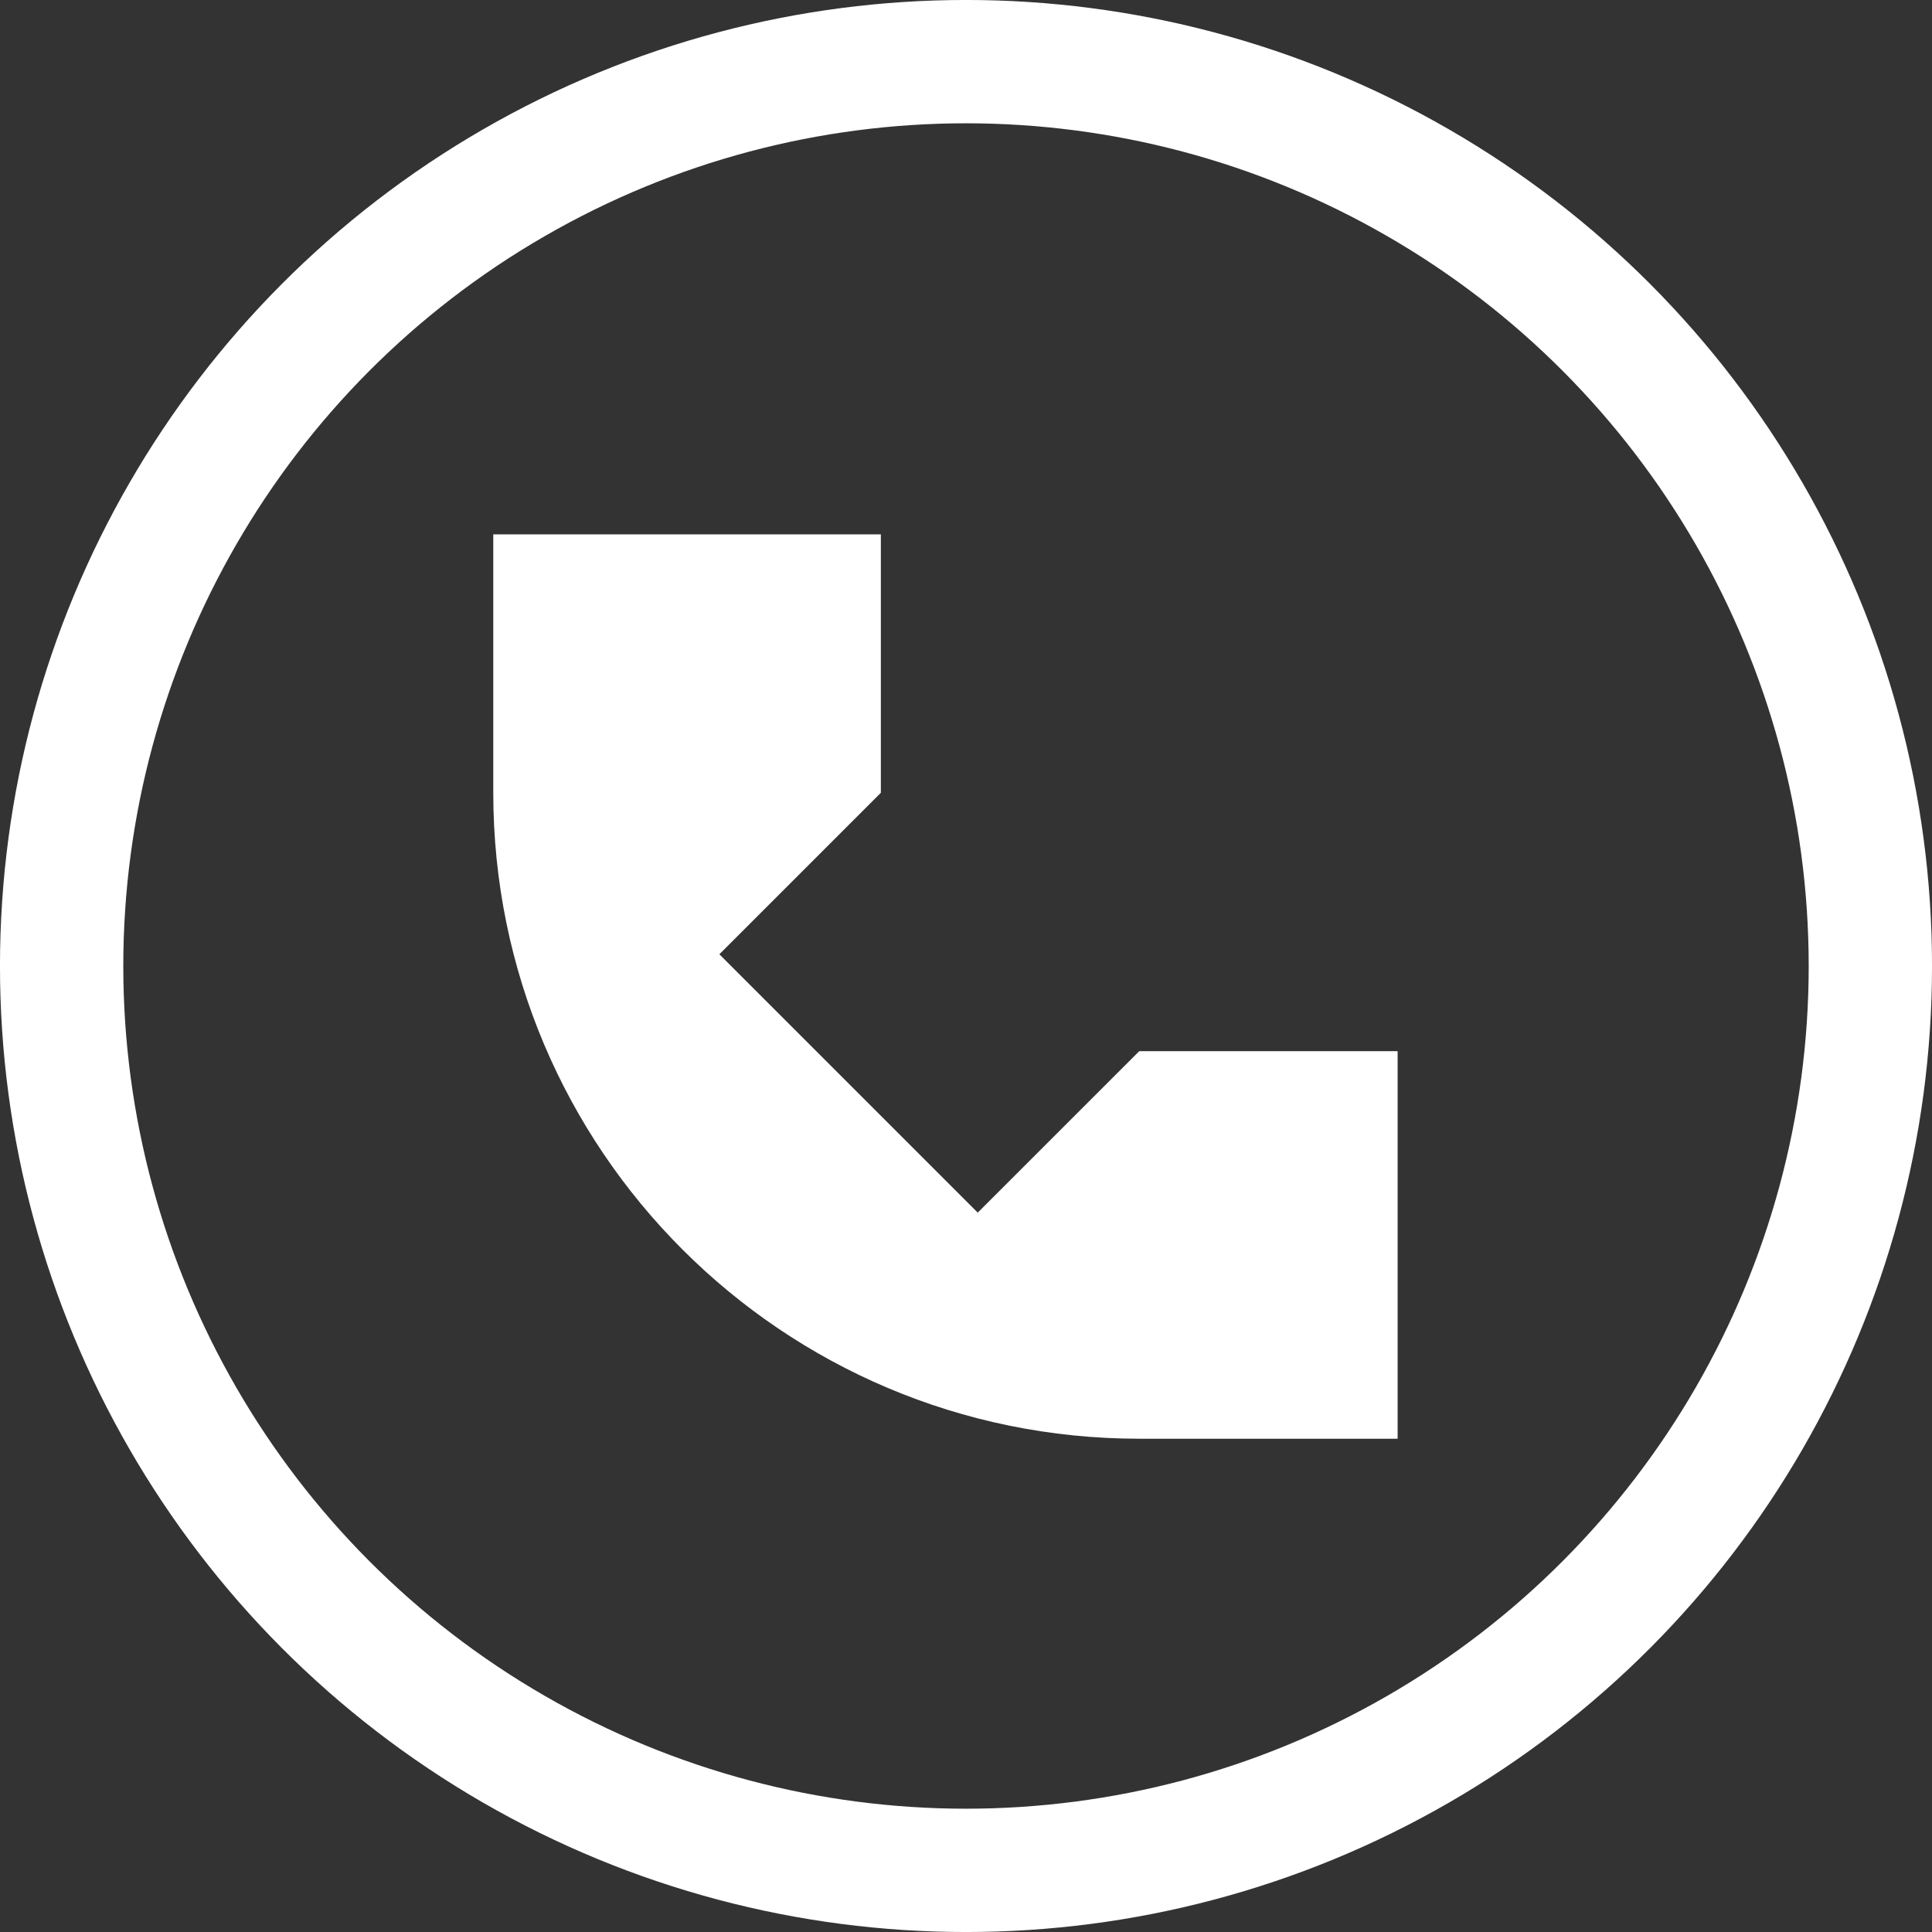
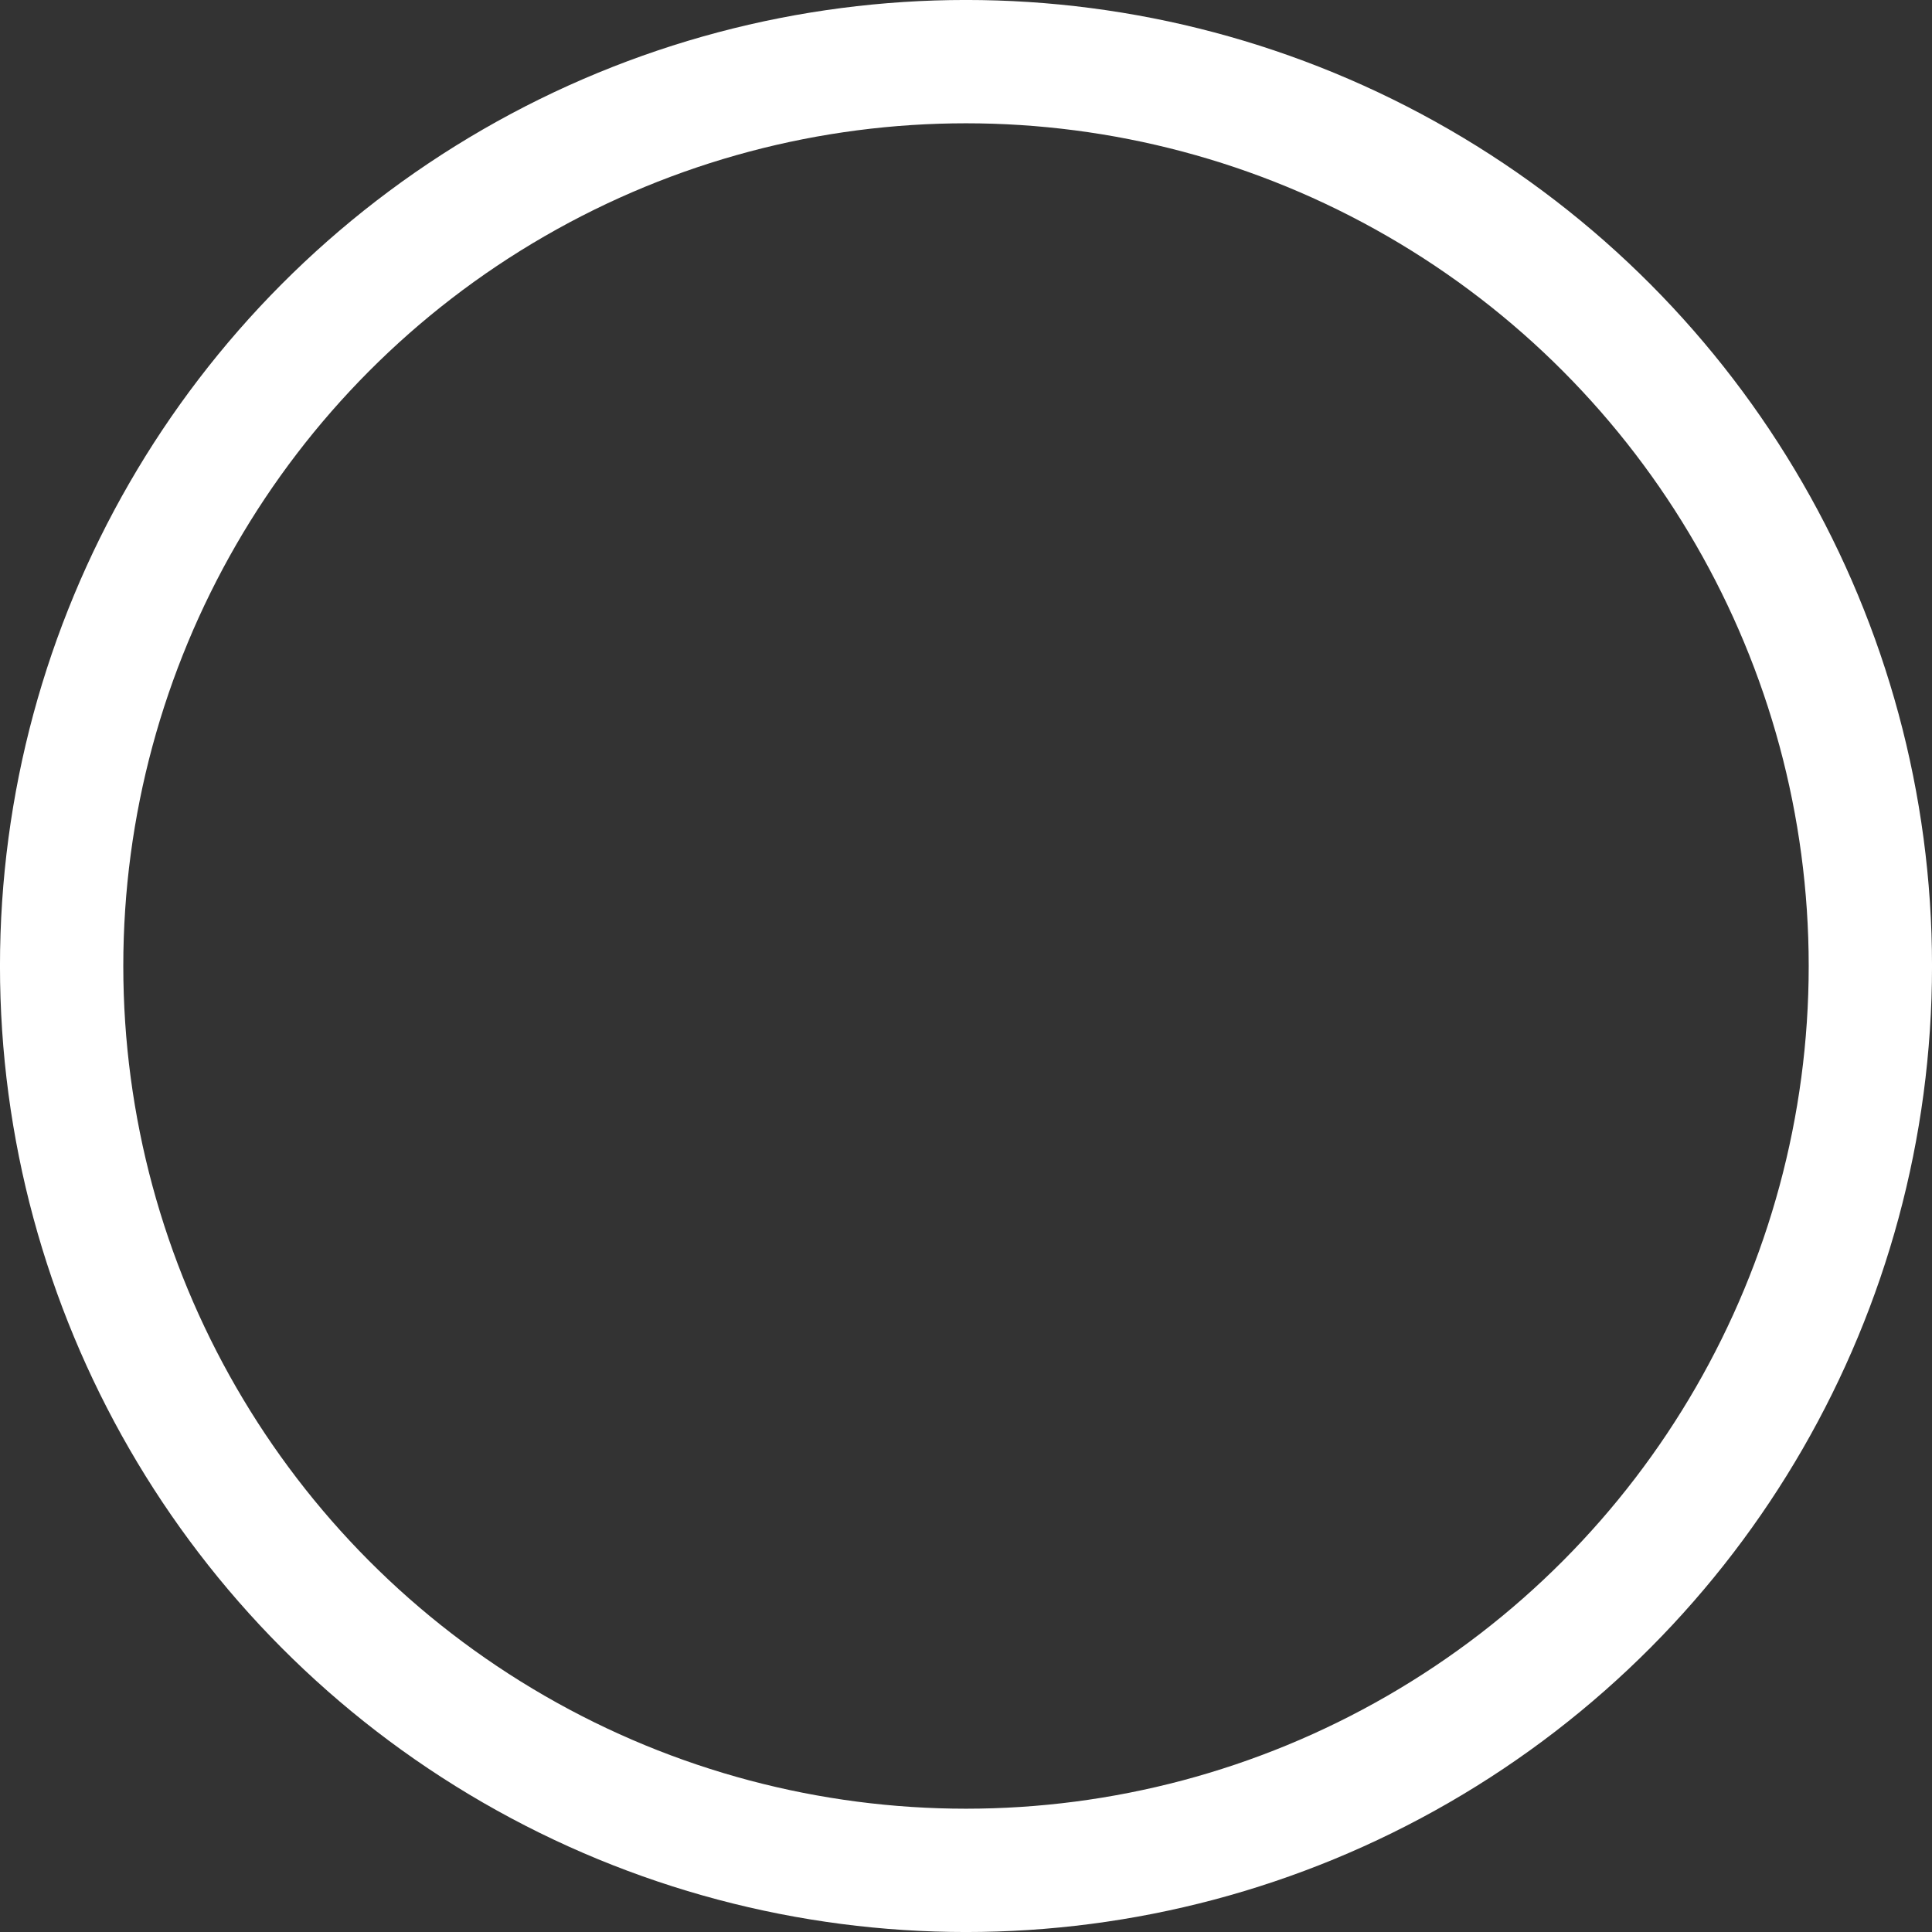
<svg xmlns="http://www.w3.org/2000/svg" width="41" height="41" viewBox="0 0 41 41" fill="none">
  <rect x="0" y="0" width="41" height="41" fill="#333333" stroke="none" />
  <circle cx="20.5" cy="20.5" r="19.192" stroke="white" stroke-width="2.617" />
-   <path d="M10.468 16.824V11.34H18.693V16.824L15.266 20.251L20.749 25.734L24.177 22.307H29.66V30.532H24.177C16.606 30.532 10.468 24.395 10.468 16.824Z" fill="white" />
</svg>